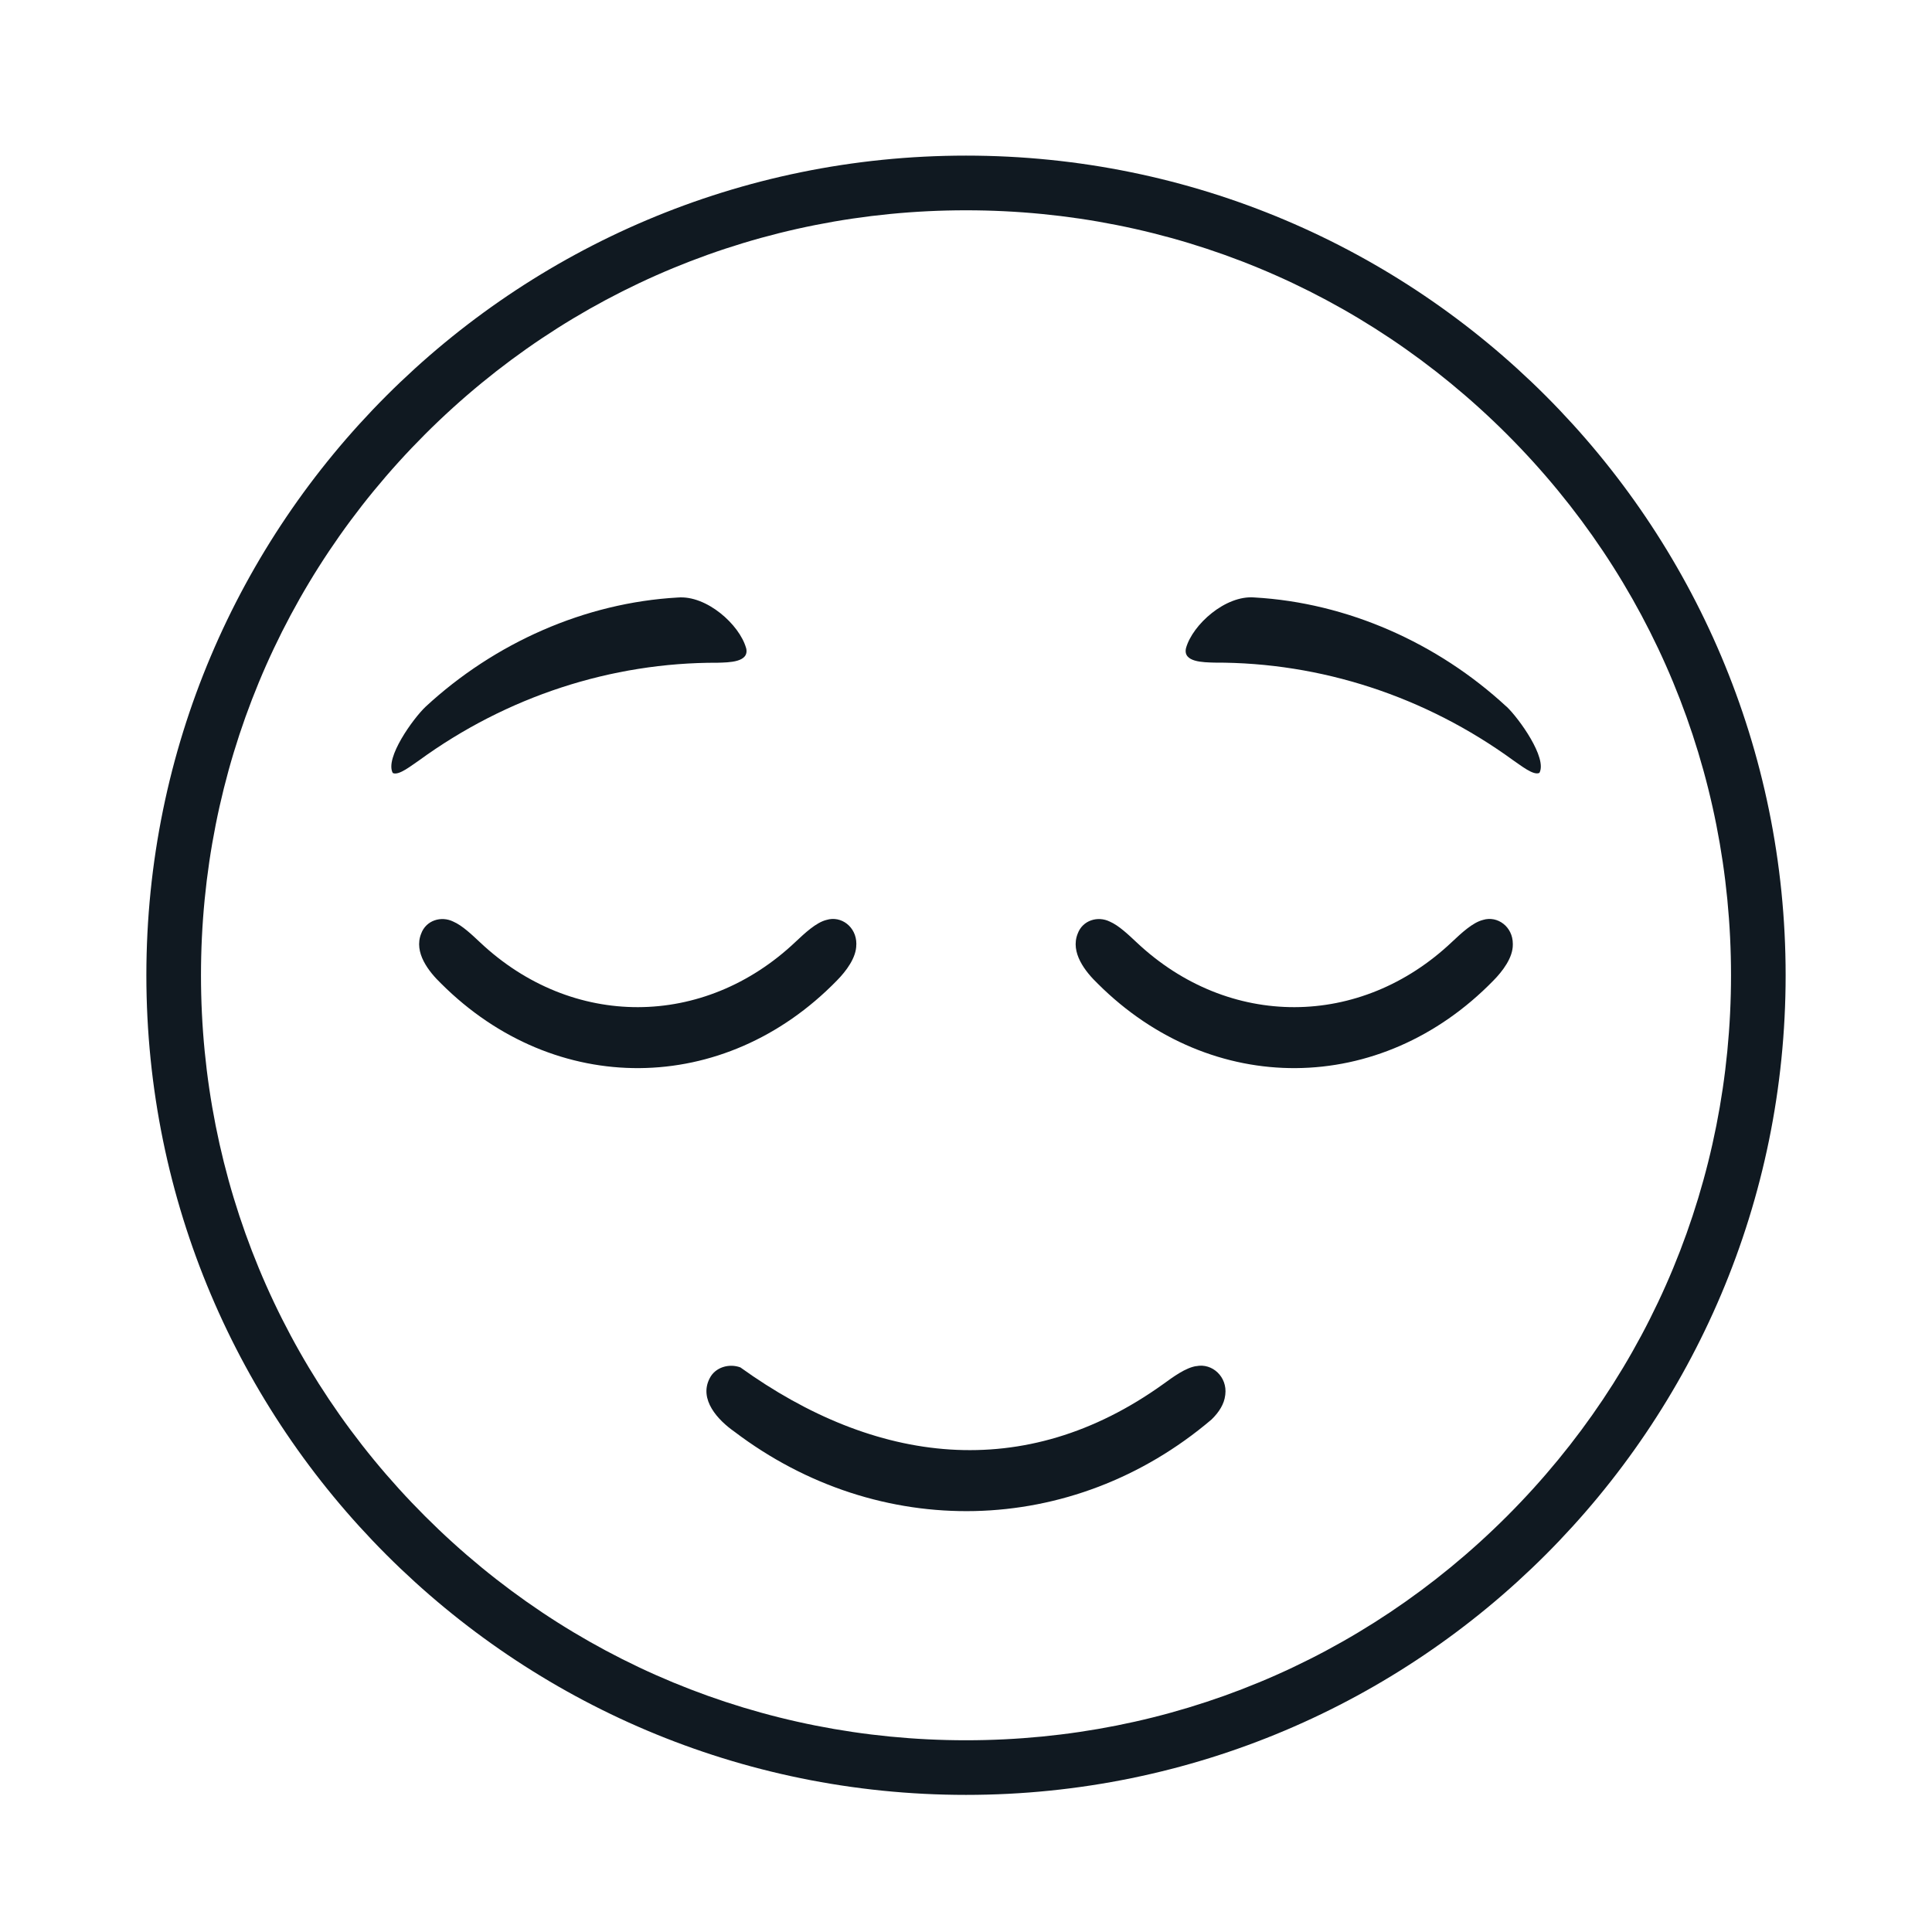
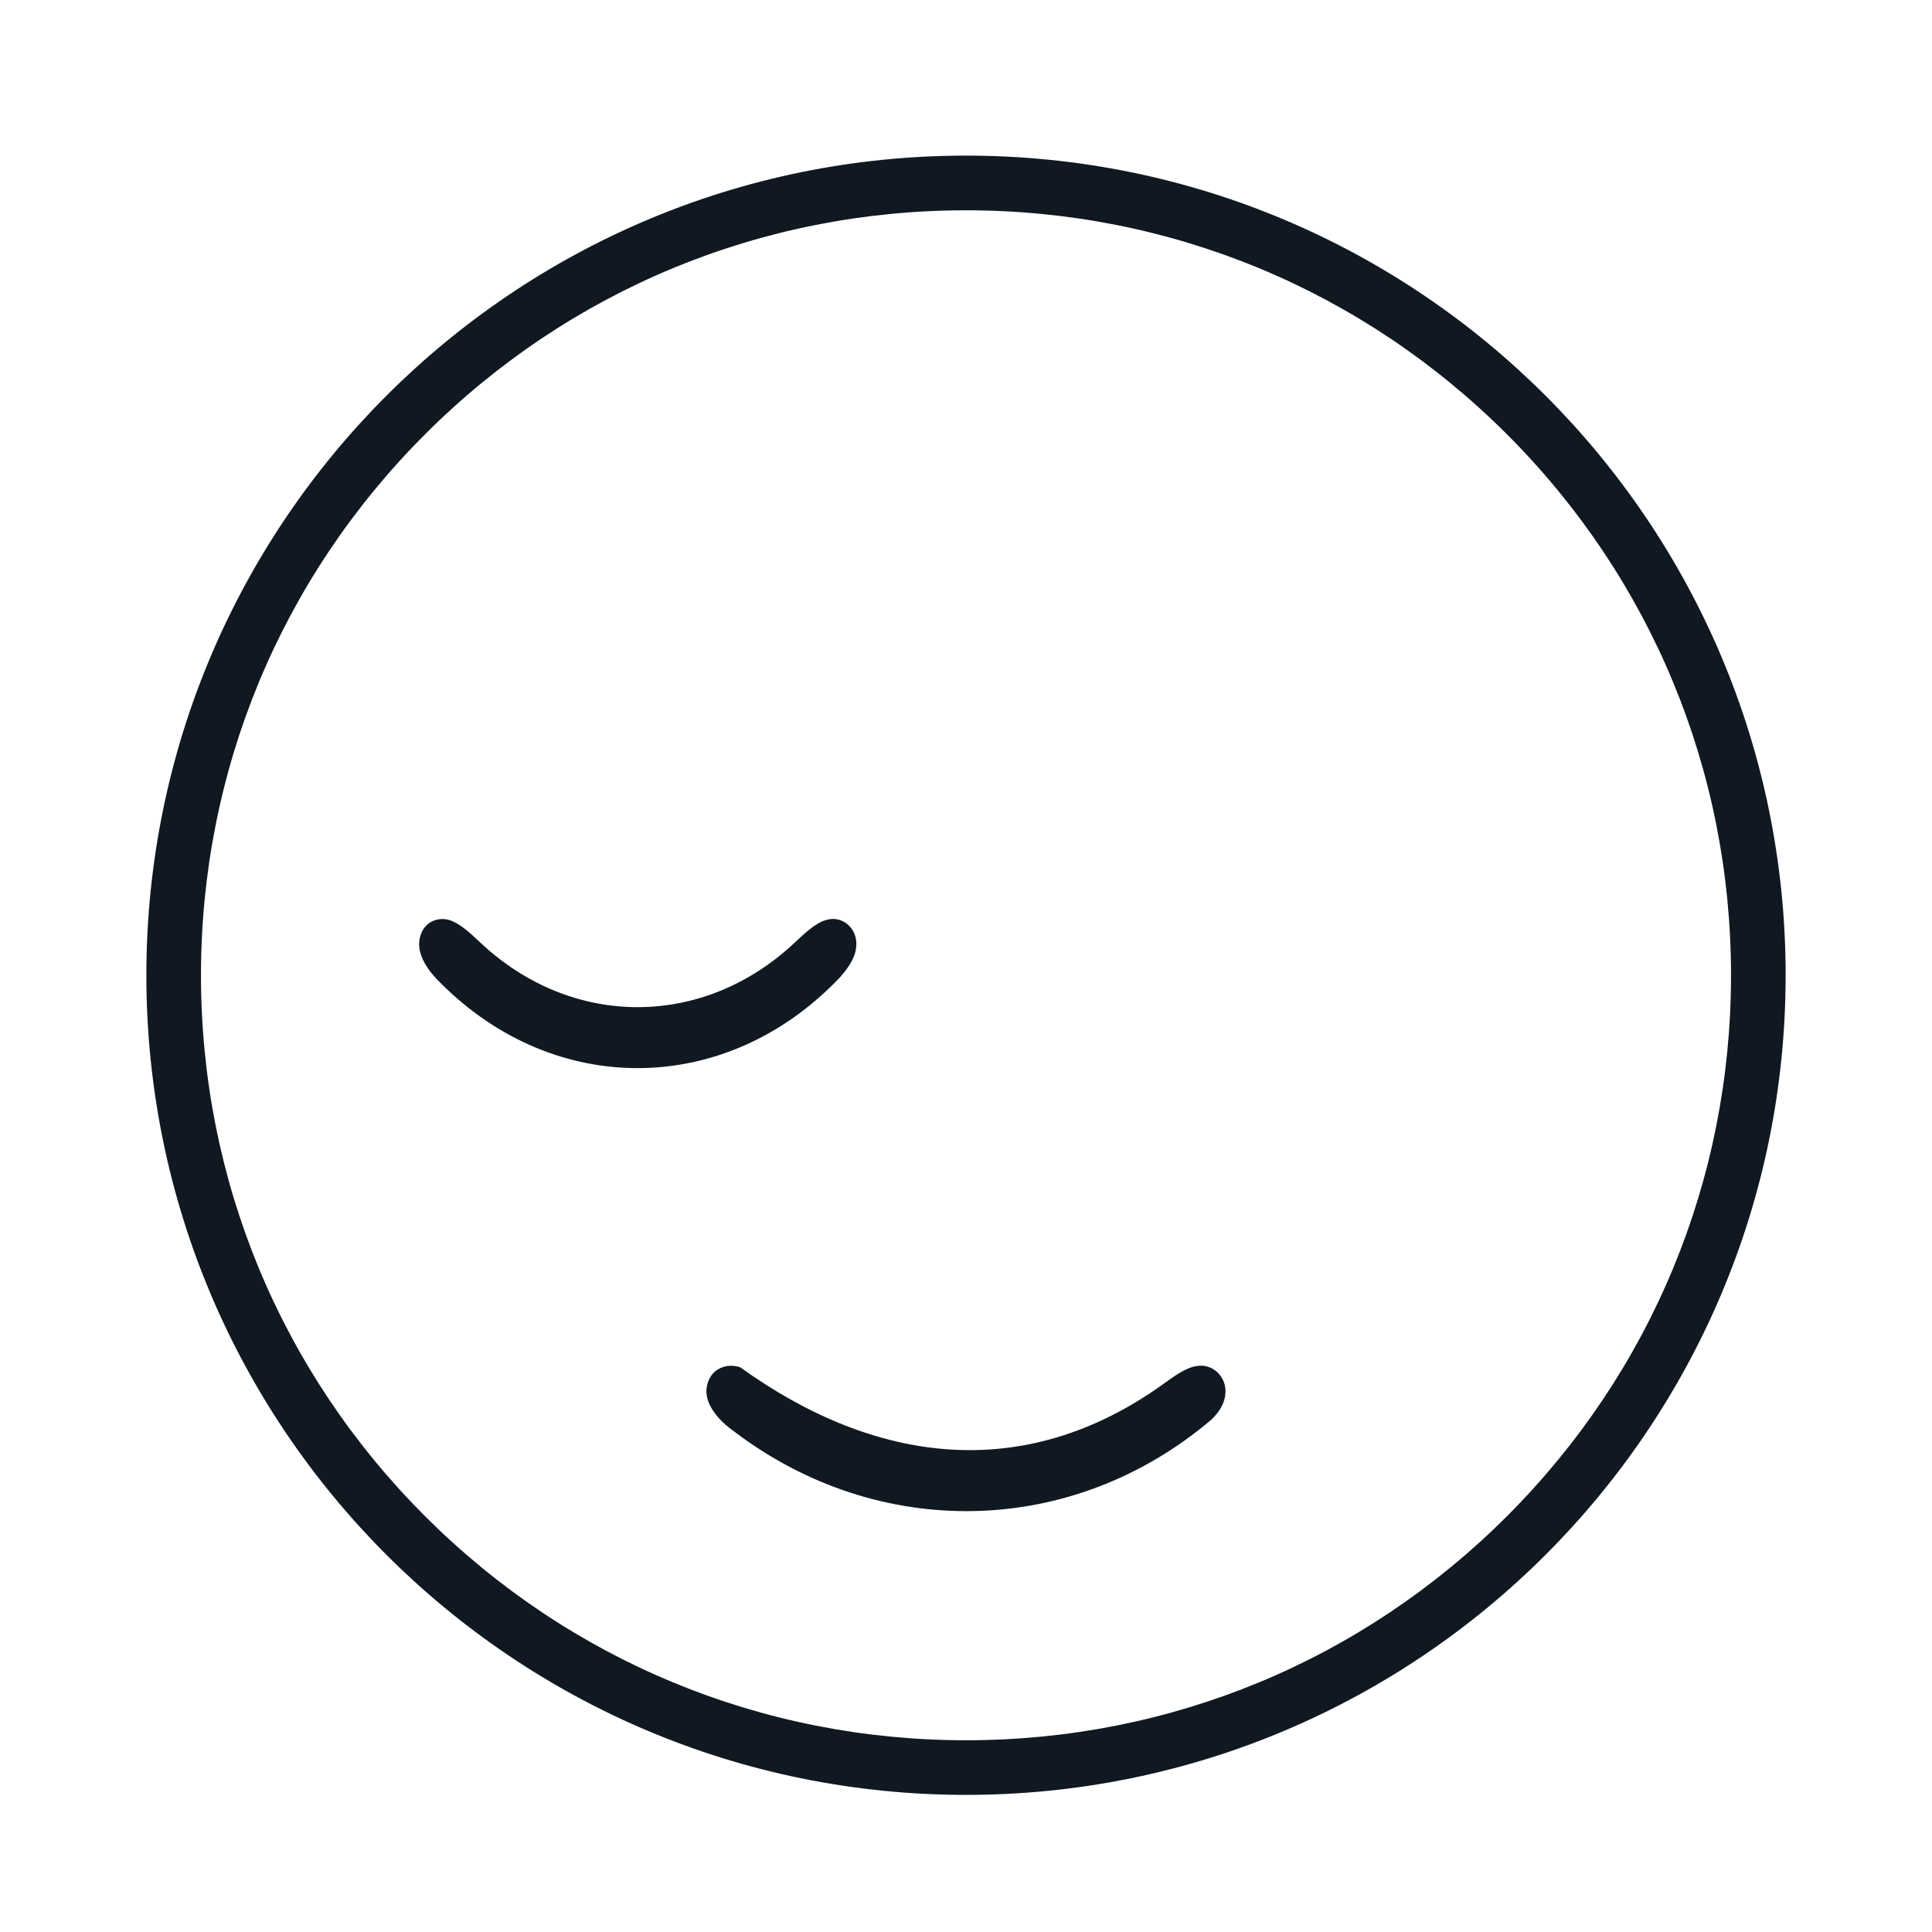
<svg xmlns="http://www.w3.org/2000/svg" fill="none" viewBox="0 0 33 33" height="33" width="33">
  <path fill="#101921" d="M16.5 2.658C8.768 2.658 2.5 8.927 2.5 16.658C2.5 24.39 8.768 30.658 16.5 30.658C24.232 30.658 30.5 24.39 30.5 16.658C30.5 8.927 24.233 2.658 16.5 2.658ZM25.74 25.898C23.272 28.366 19.991 29.725 16.5 29.725C13.009 29.725 9.729 28.366 7.26 25.898C4.792 23.431 3.433 20.149 3.433 16.658C3.433 13.168 4.792 9.887 7.26 7.418C9.728 4.951 13.009 3.592 16.5 3.592C19.991 3.592 23.271 4.951 25.74 7.418C28.208 9.886 29.567 13.168 29.567 16.658C29.567 20.149 28.208 23.43 25.74 25.898Z" />
  <path fill="#101921" d="M14.627 16.134V16.12C14.627 15.832 14.369 15.636 14.117 15.713C13.939 15.757 13.746 15.94 13.591 16.085C12.025 17.571 9.773 17.576 8.202 16.098C8.062 15.967 7.897 15.808 7.741 15.741C7.537 15.641 7.278 15.718 7.194 15.947C7.064 16.269 7.322 16.596 7.539 16.804C9.484 18.743 12.369 18.724 14.294 16.749C14.452 16.589 14.629 16.356 14.626 16.134H14.627Z" />
-   <path fill="#101921" d="M25.331 15.713C25.153 15.757 24.96 15.94 24.805 16.085C23.239 17.571 20.987 17.576 19.416 16.098C19.276 15.967 19.111 15.808 18.955 15.741C18.751 15.641 18.492 15.718 18.408 15.947C18.278 16.269 18.536 16.596 18.753 16.804C20.698 18.743 23.583 18.724 25.508 16.749C25.666 16.589 25.843 16.356 25.84 16.134V16.12C25.84 15.832 25.582 15.636 25.33 15.713H25.331Z" />
  <path fill="#101921" d="M20.432 23.334C20.252 23.362 20.041 23.516 19.872 23.639C17.492 25.349 14.945 25.009 12.646 23.356C12.453 23.285 12.218 23.353 12.123 23.54C11.931 23.905 12.266 24.259 12.543 24.453C15.009 26.325 18.314 26.268 20.693 24.247C20.825 24.119 20.91 23.98 20.927 23.834L20.929 23.82C20.966 23.521 20.709 23.278 20.432 23.335V23.334Z" />
-   <path fill="#101921" d="M25.732 12.07C24.553 10.979 23.011 10.295 21.426 10.205C20.931 10.164 20.37 10.669 20.258 11.07C20.201 11.313 20.554 11.312 20.745 11.318C22.56 11.312 24.345 11.893 25.85 12.989C25.971 13.069 26.188 13.248 26.29 13.203L26.295 13.2C26.43 12.947 25.949 12.275 25.733 12.069L25.732 12.07Z" />
-   <path fill="#101921" d="M12.744 11.07C12.632 10.67 12.071 10.165 11.577 10.206C9.991 10.295 8.449 10.98 7.27 12.071C7.054 12.276 6.572 12.947 6.708 13.202L6.713 13.205C6.816 13.25 7.032 13.071 7.154 12.991C8.657 11.895 10.444 11.314 12.258 11.32C12.449 11.314 12.803 11.315 12.745 11.071L12.744 11.07Z" />
</svg>